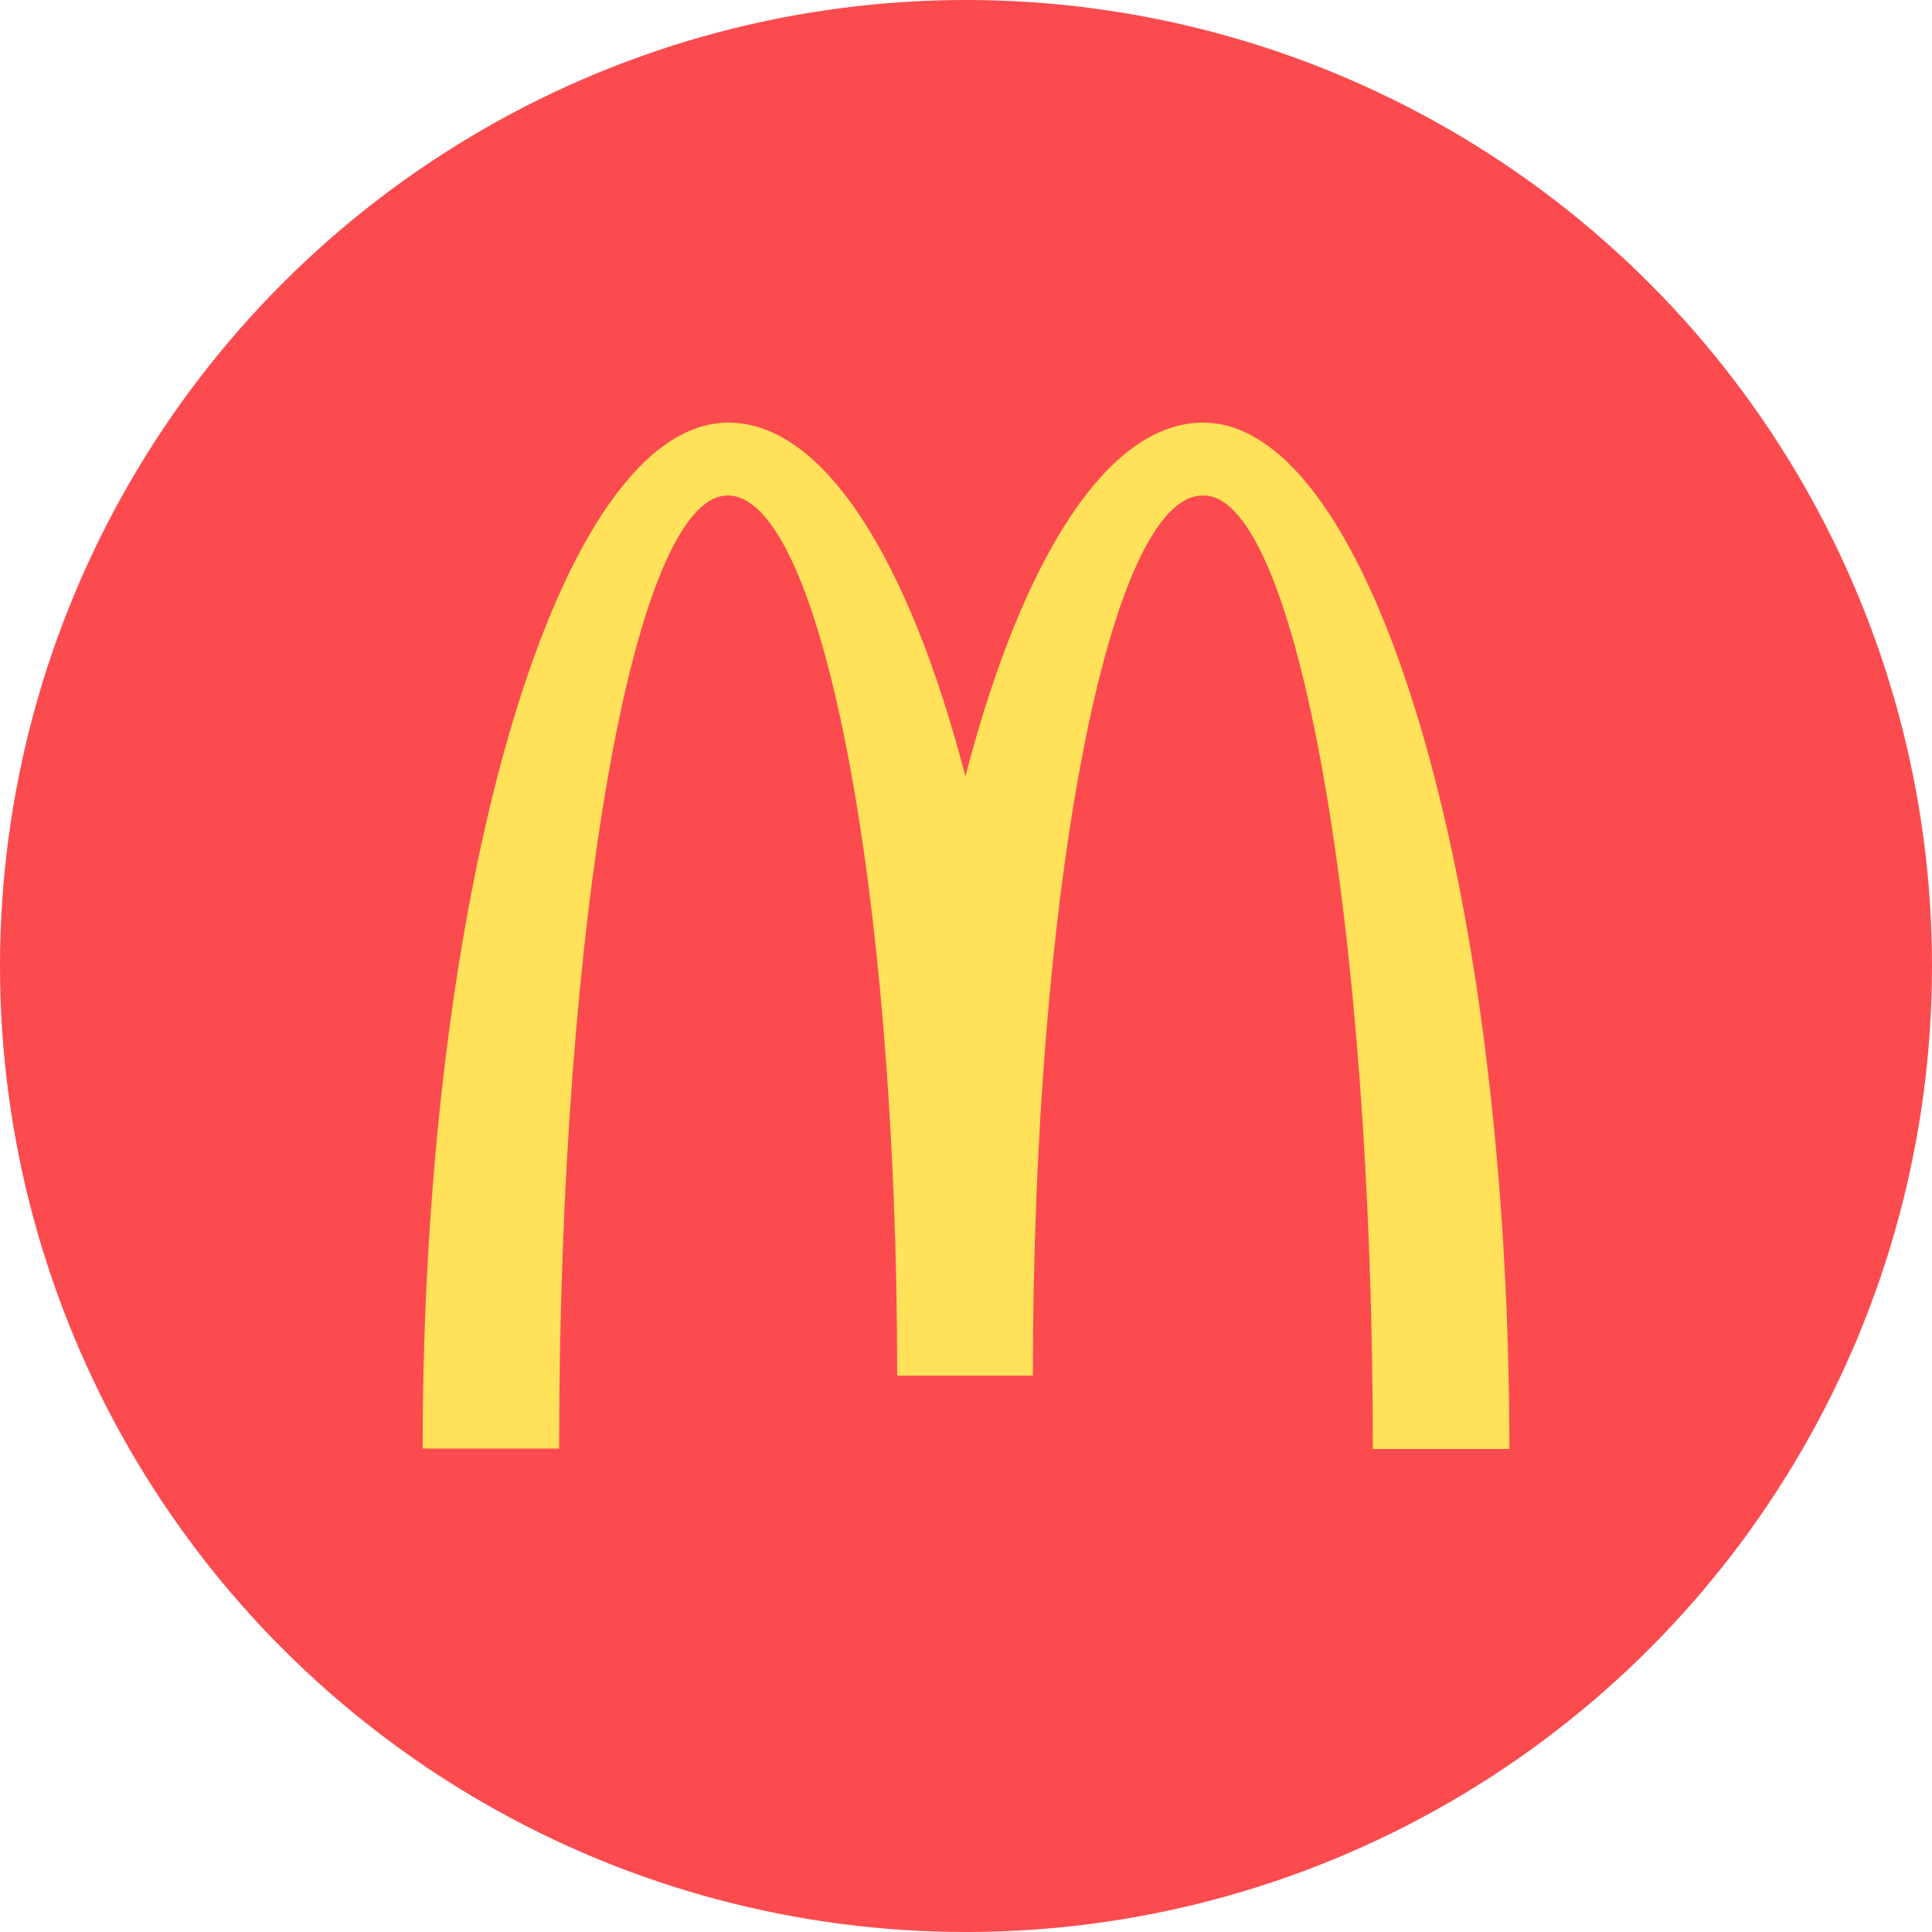
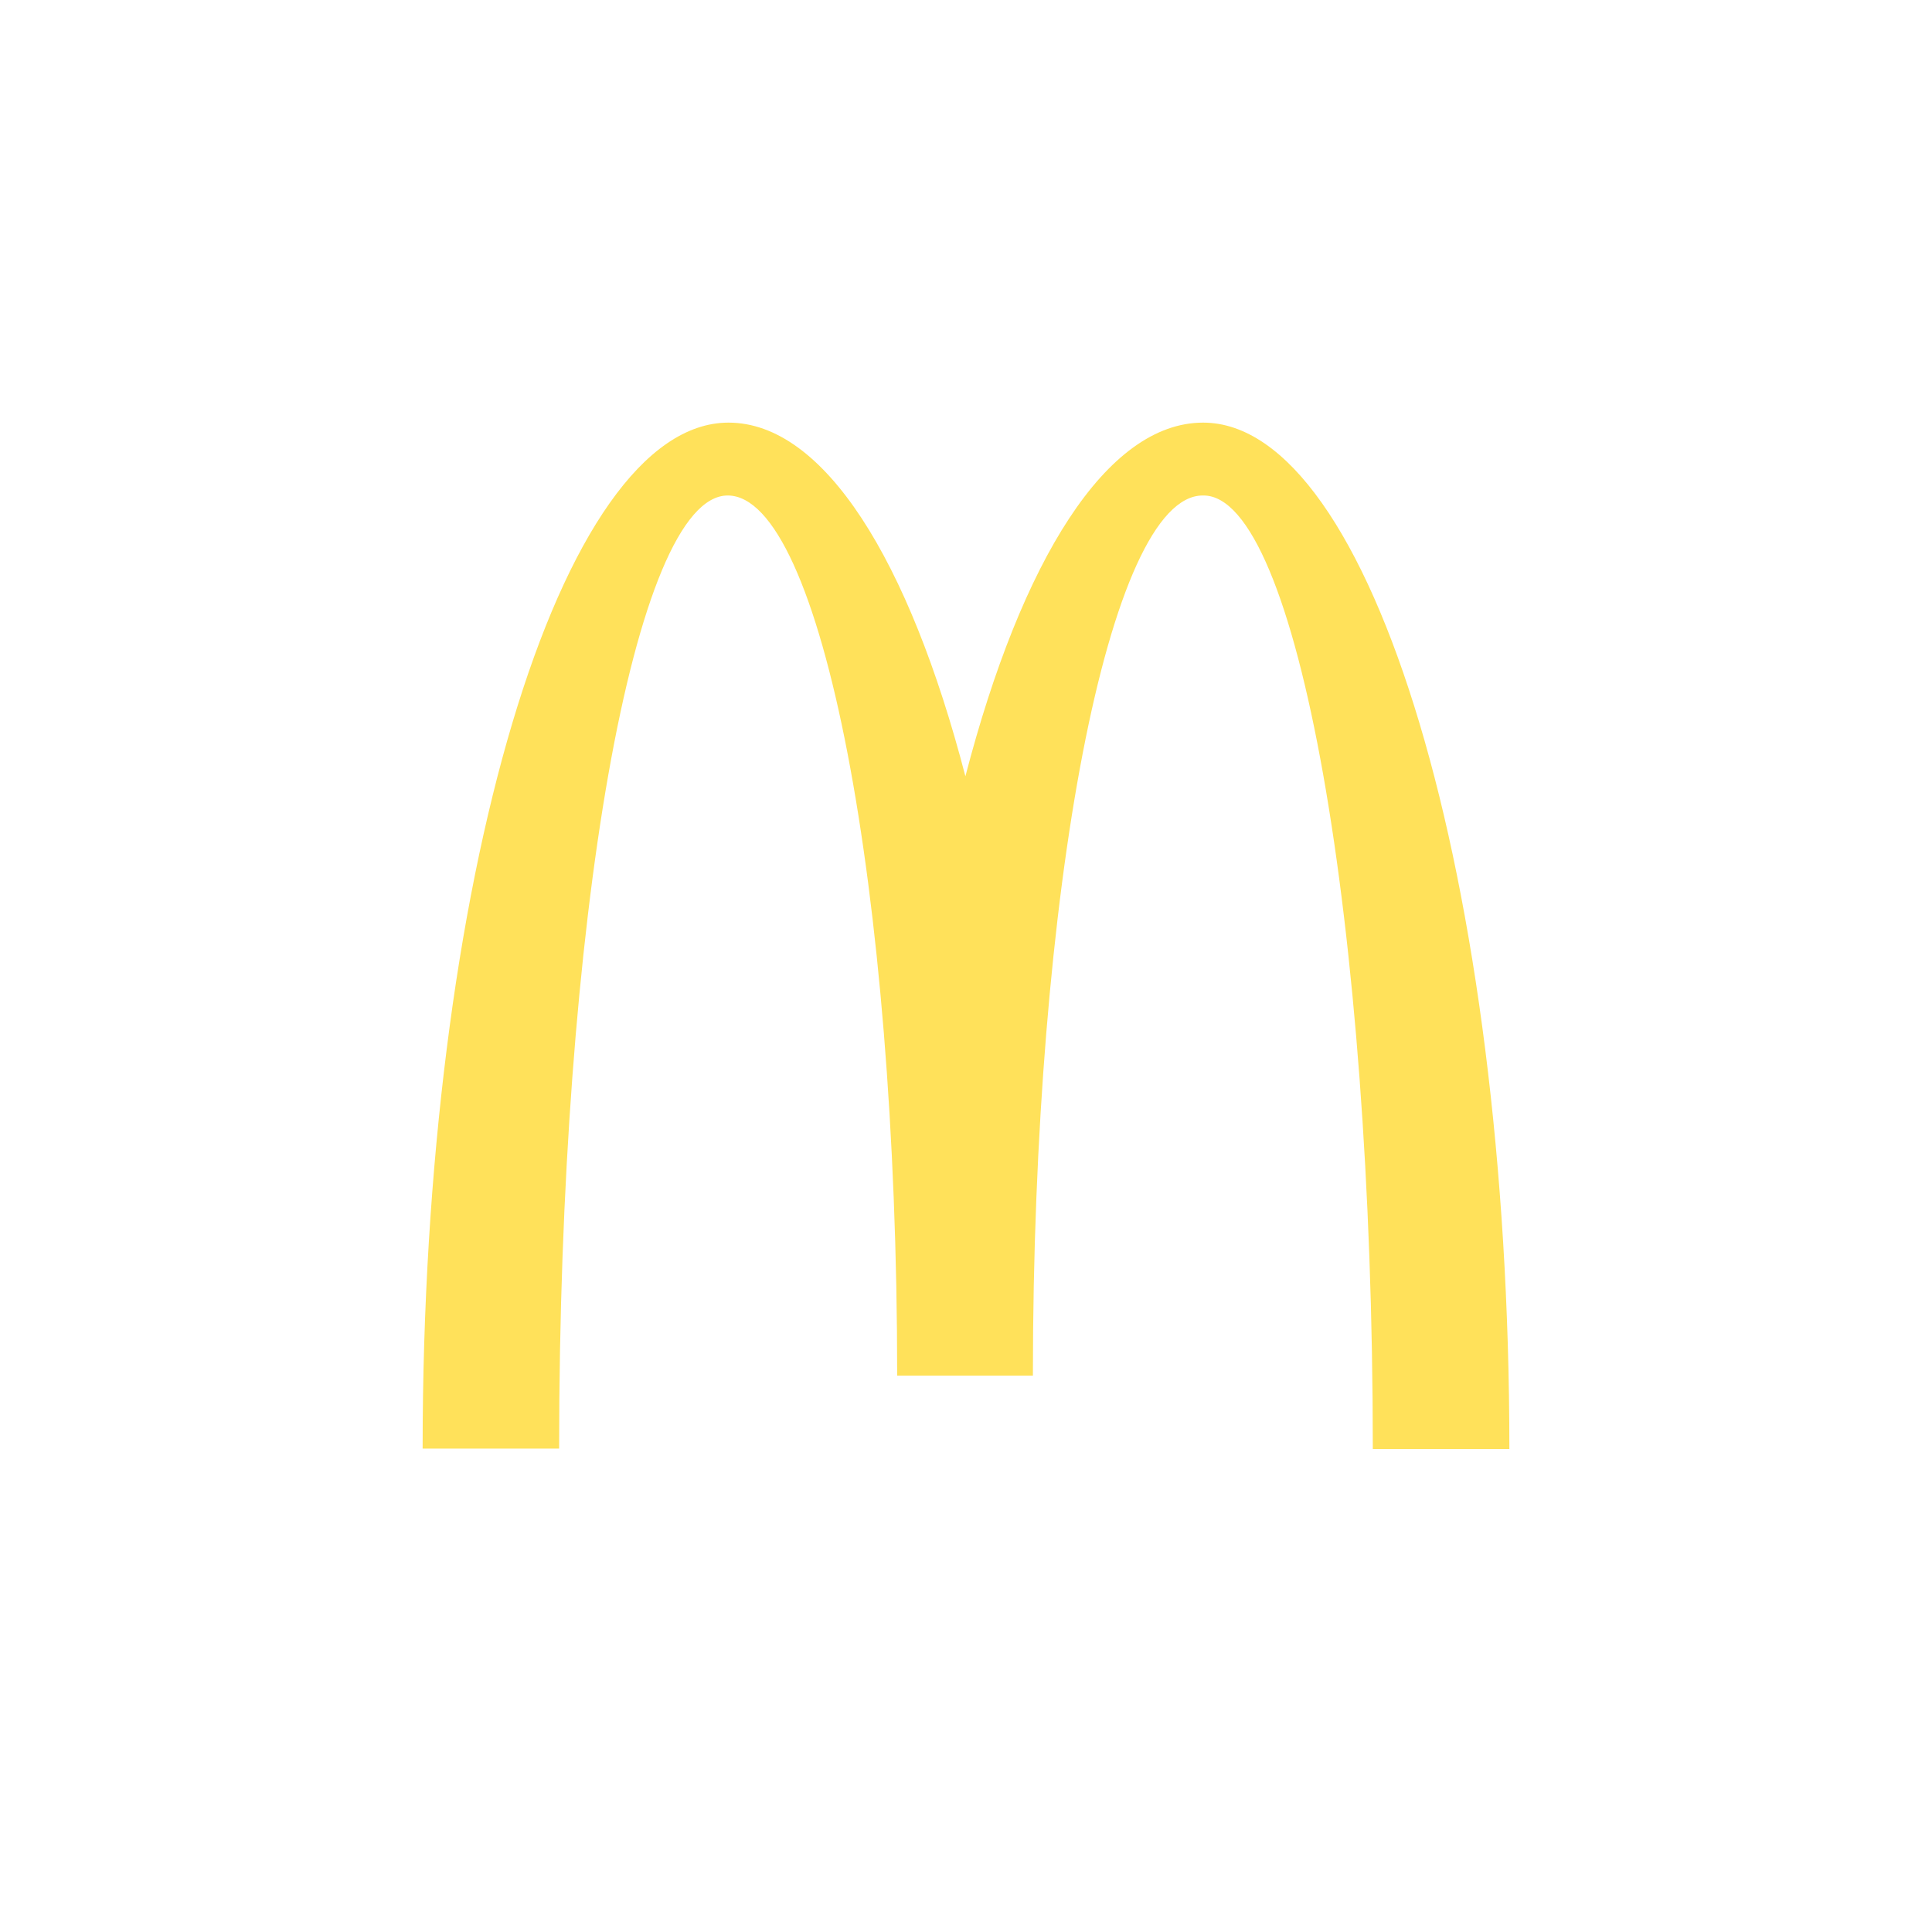
<svg xmlns="http://www.w3.org/2000/svg" width="32" height="32" viewBox="0 0 32 32" fill="none">
-   <circle cx="16" cy="16" r="16" fill="#FB4B4E" />
  <path fill-rule="evenodd" clip-rule="evenodd" d="M19.934 8.207C21.482 8.207 22.738 15.274 22.738 24H25C25 14.606 22.719 7 19.927 7C18.33 7 16.921 9.278 15.99 12.858C15.059 9.278 13.65 7 12.066 7C9.275 7 7 14.599 7 23.993H9.261C9.261 15.267 10.505 8.207 12.053 8.207C13.603 8.207 14.86 14.735 14.86 22.785H17.108C17.108 14.735 18.371 8.207 19.921 8.207" fill="#FFE15A" />
</svg>